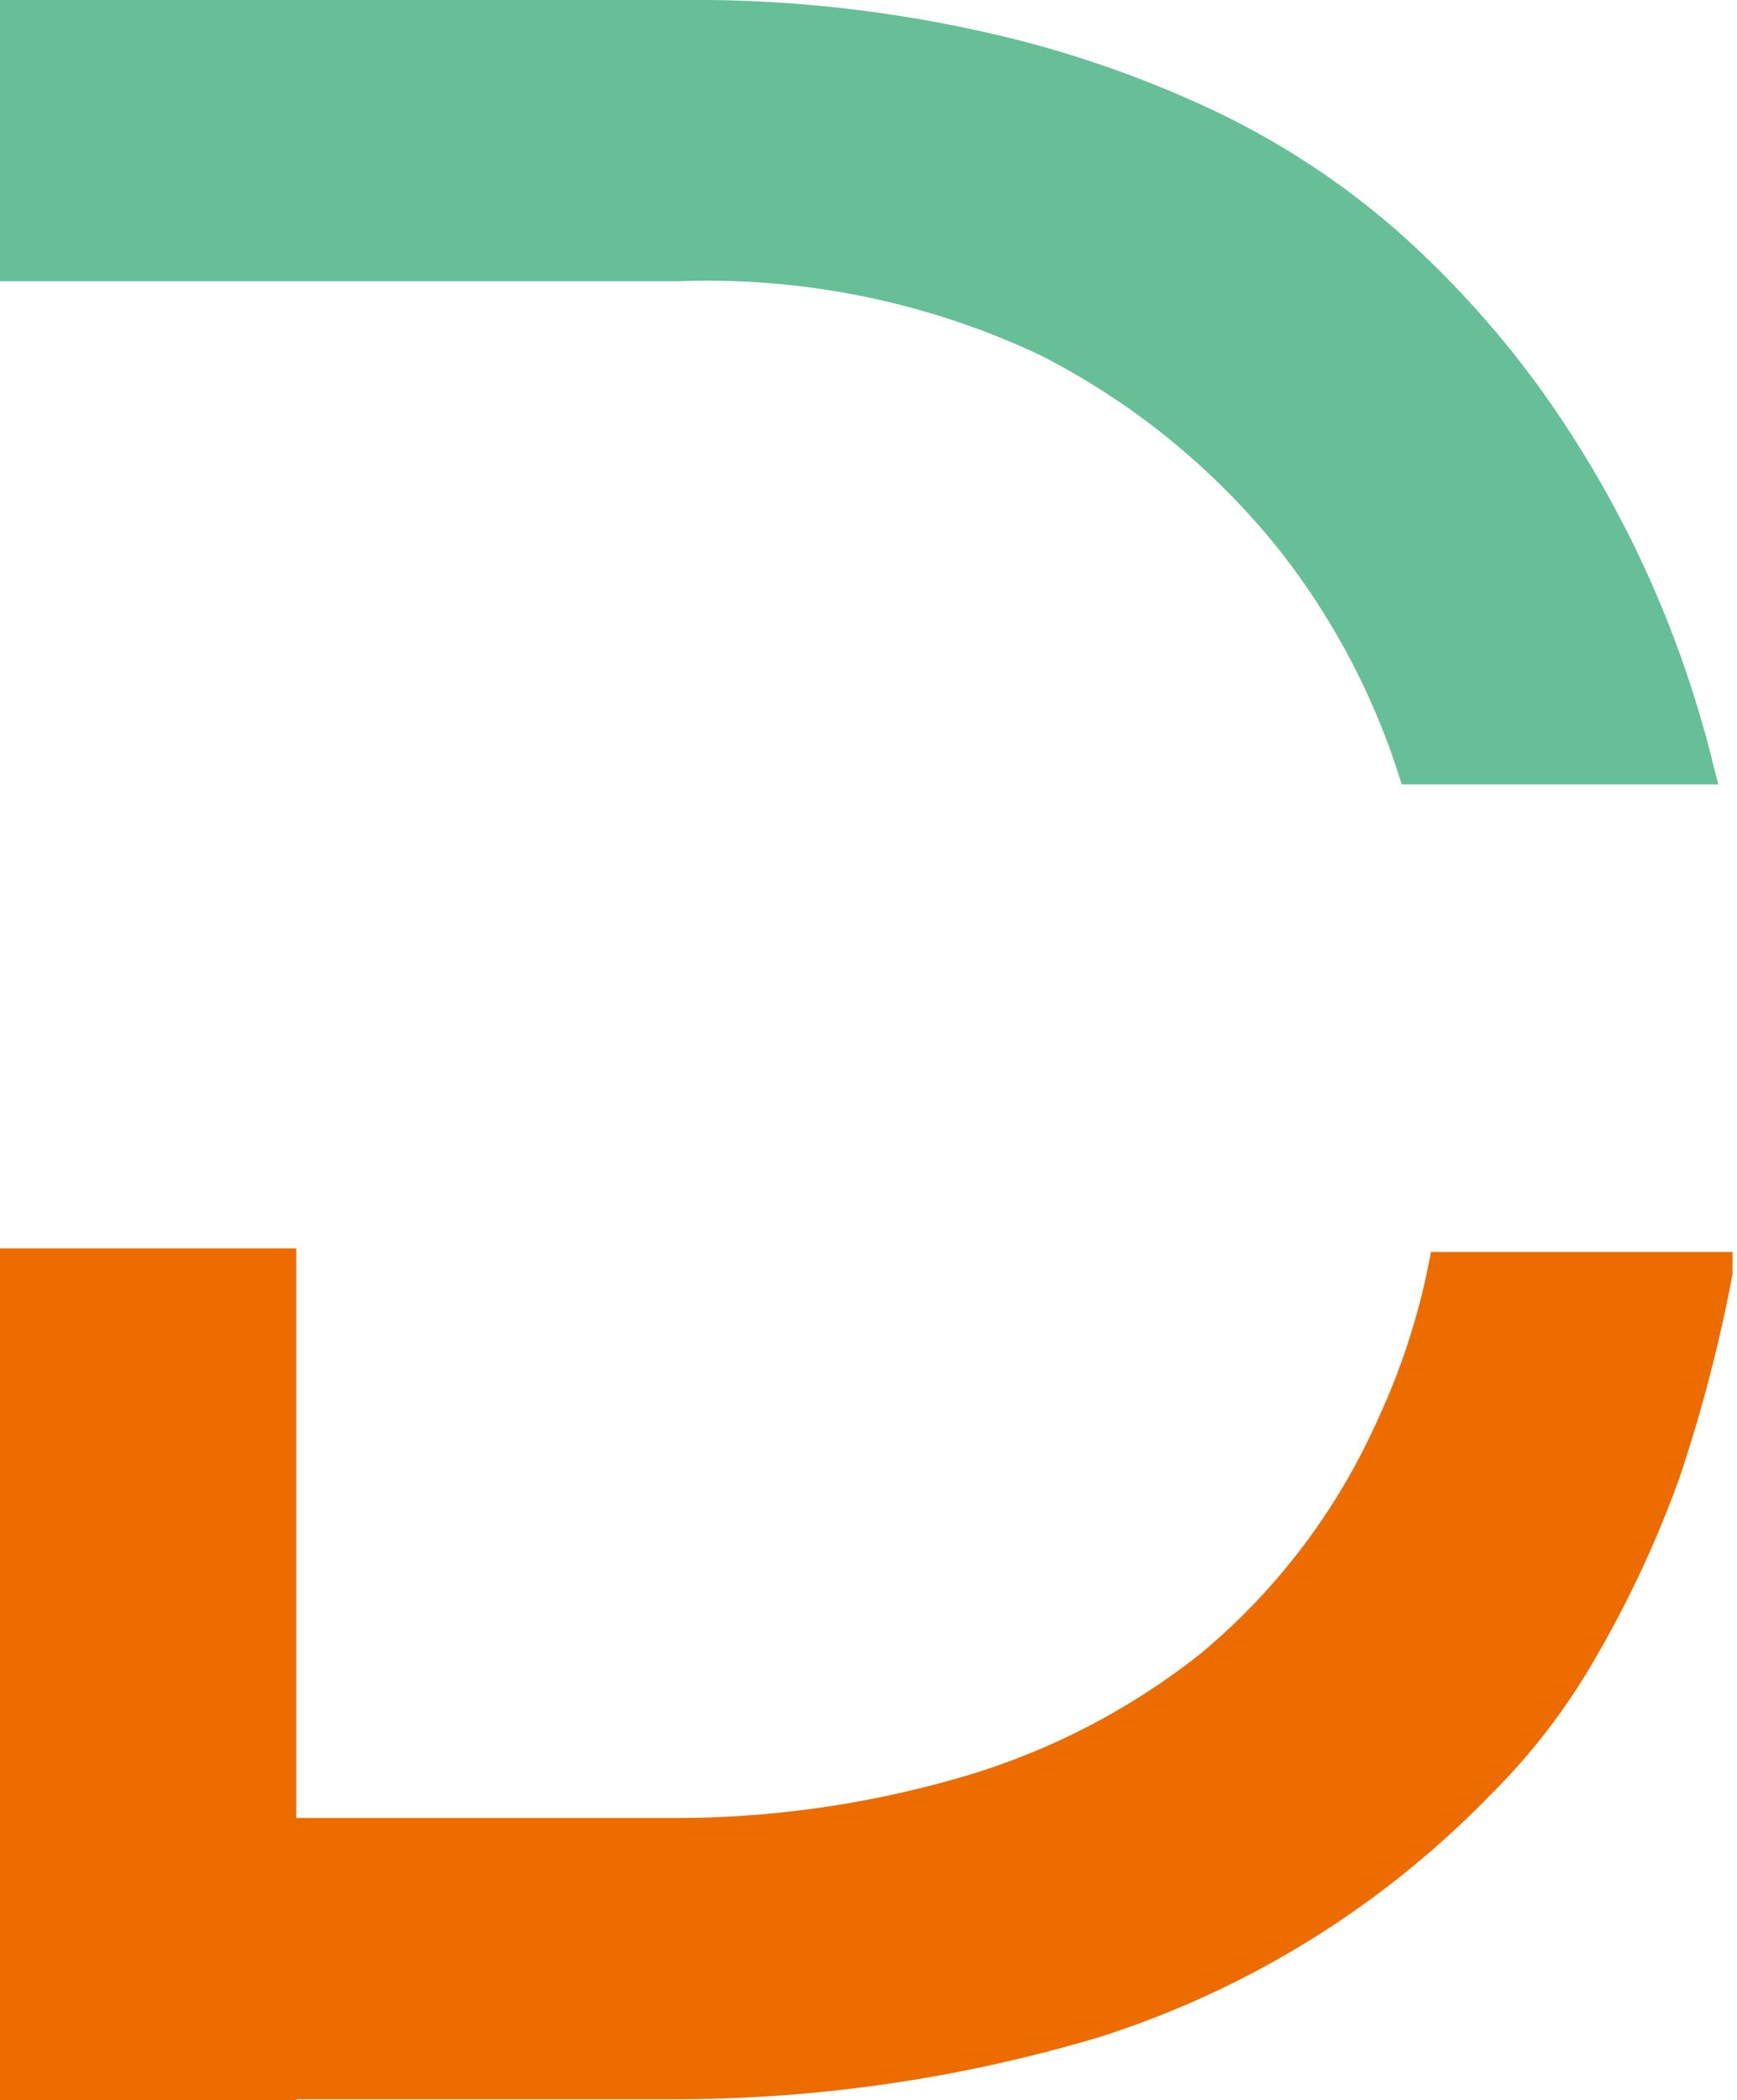
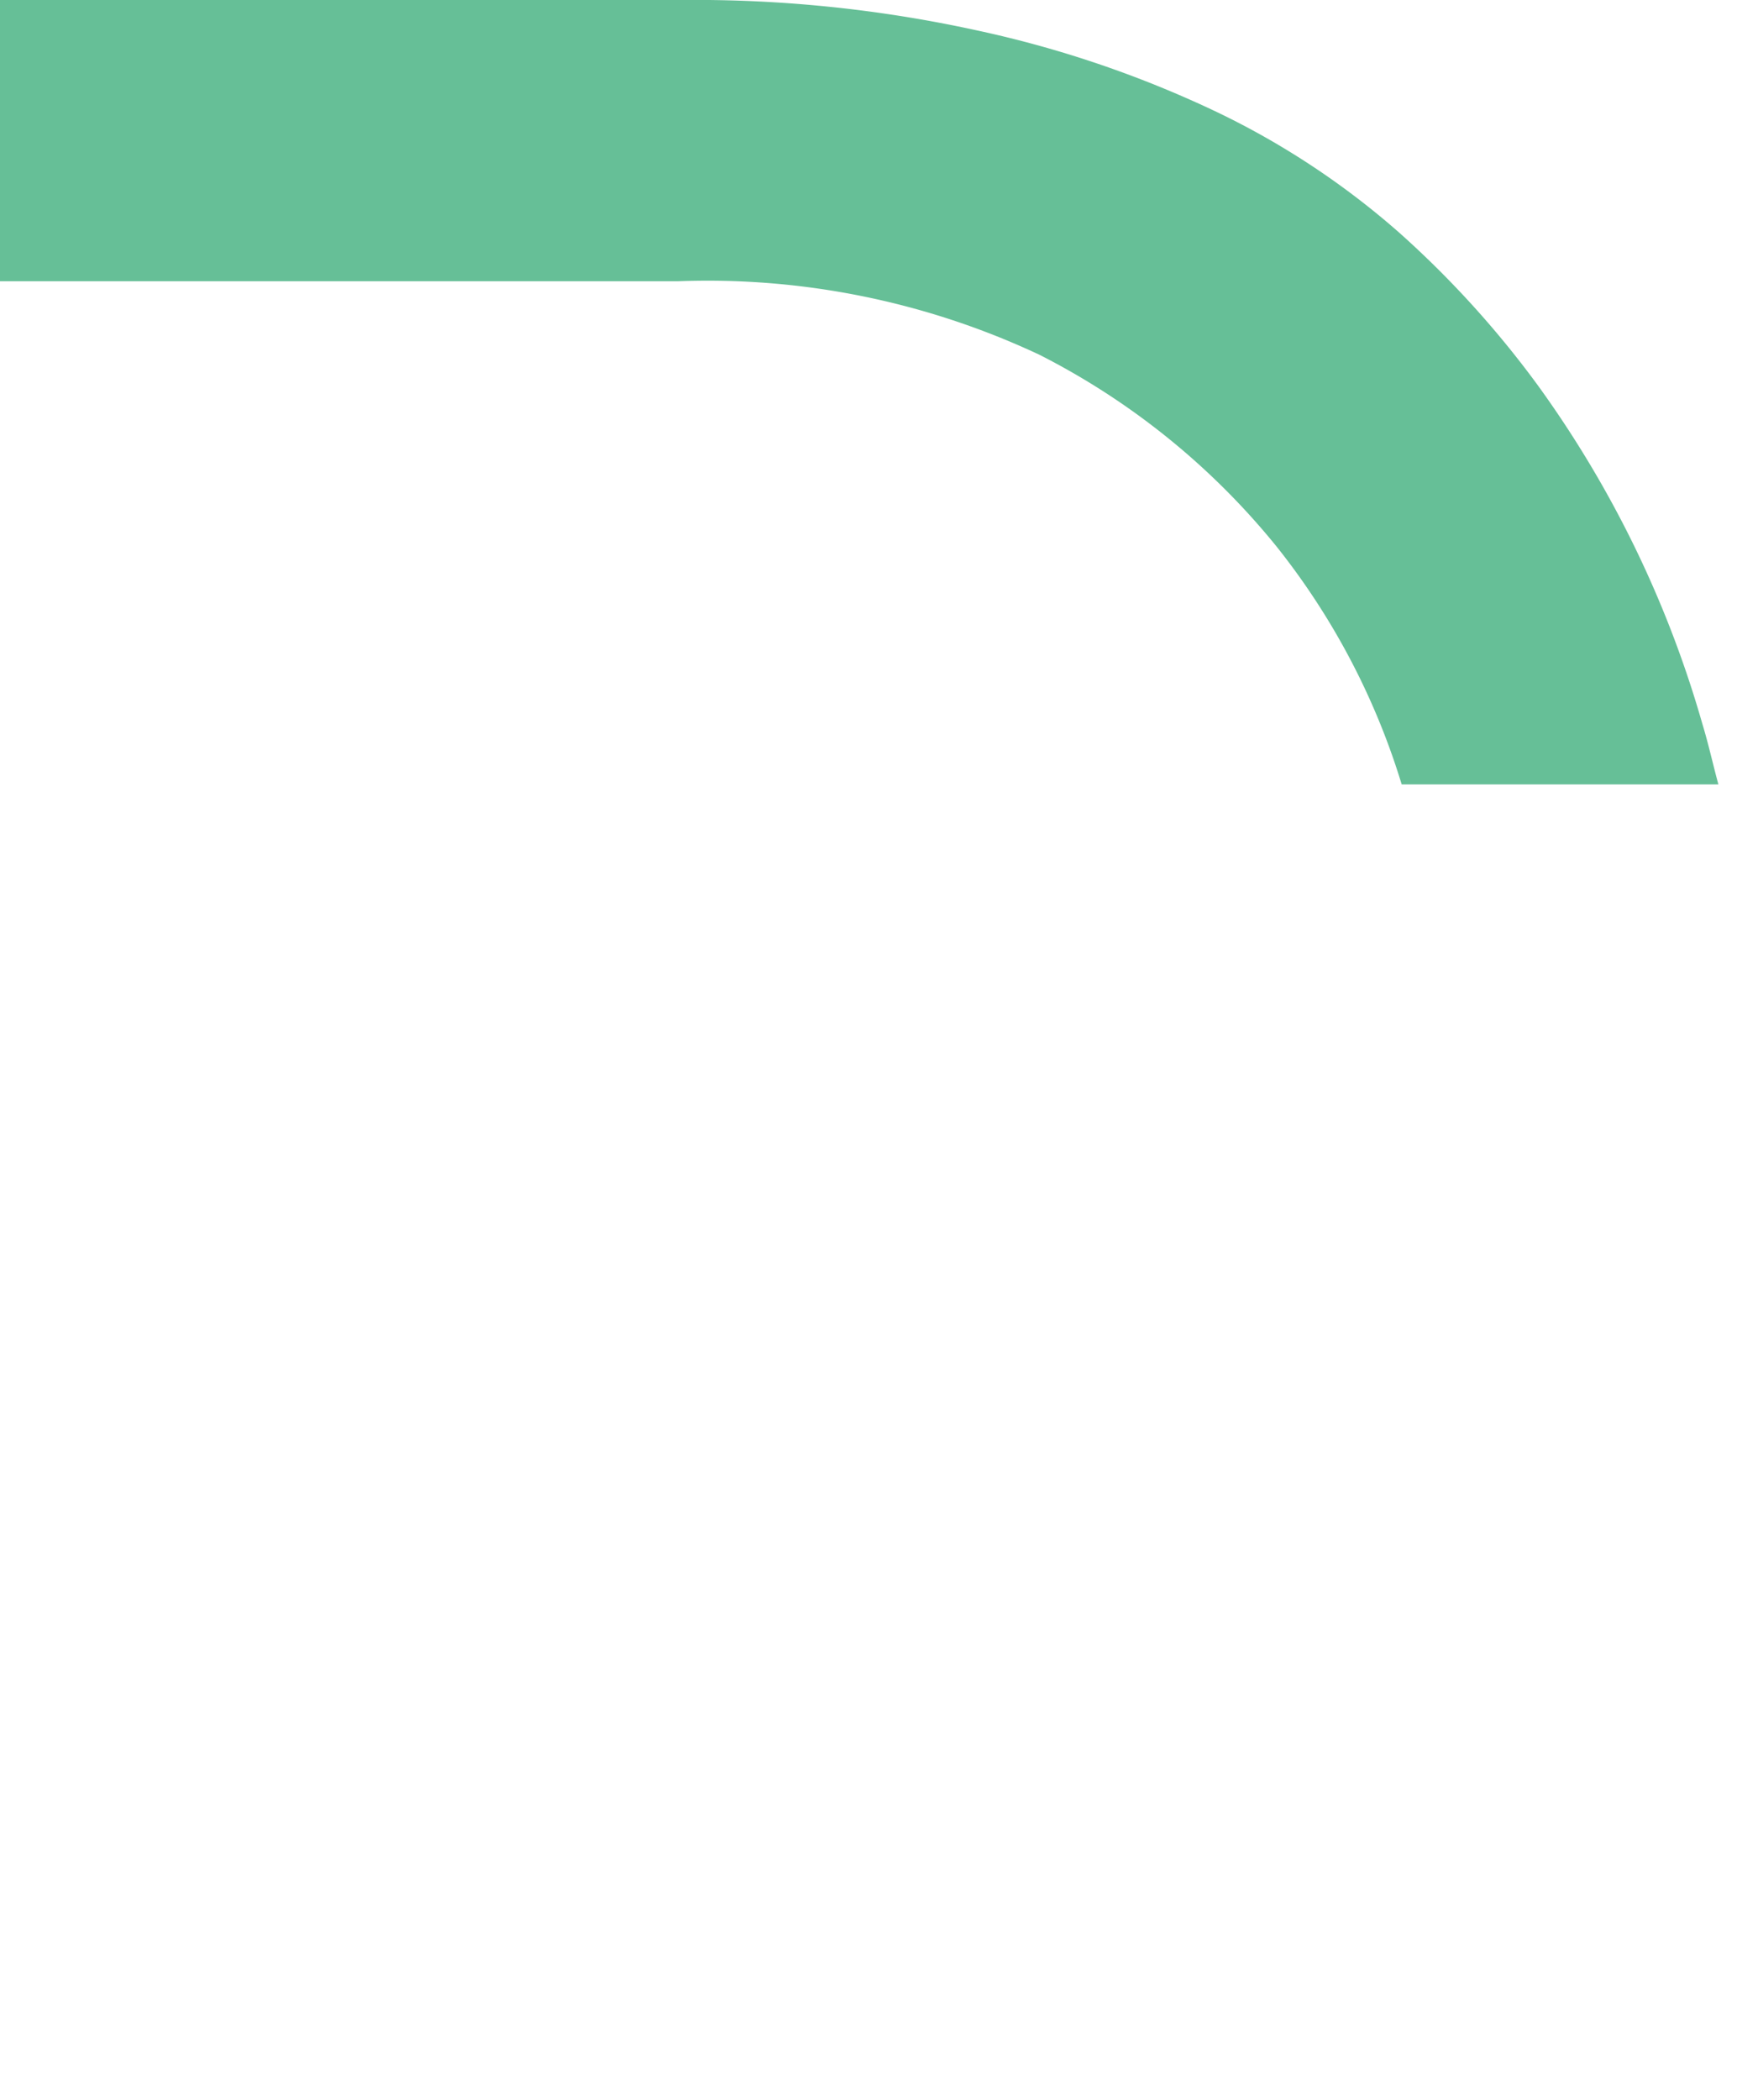
<svg xmlns="http://www.w3.org/2000/svg" viewBox="0 0 19.58 23.67">
  <title>资源 5</title>
  <path d="M19.19 8.16a12.23 12.23 0 0 0-1.85-3.81 11.07 11.07 0 0 0-1.57-1.73 9 9 0 0 0-2.08-1.37A12.31 12.31 0 0 0 11 .34 14.86 14.86 0 0 0 7.68 0H0v3.17h7.64a8.8 8.8 0 0 1 4.08.83 8.24 8.24 0 0 1 2.67 2.16 8.08 8.08 0 0 1 1.41 2.68h3.57c-.06-.22-.11-.45-.18-.68z" fill="#66bf97" />
-   <path d="M15.53 16a7.28 7.28 0 0 1-2 2.64 7.89 7.89 0 0 1-2.8 1.42 11.51 11.51 0 0 1-3.12.43H0v3.17h7.55a16.72 16.72 0 0 0 4.84-.7 10.63 10.63 0 0 0 4.4-2.72A7.25 7.25 0 0 0 18 18.66a12.28 12.28 0 0 0 .93-2 17.24 17.24 0 0 0 .6-2.3v-.25h-3.4a7.74 7.74 0 0 1-.6 1.89z" fill="#ed6c00" />
-   <path fill="#ed6c00" d="M0 14.07h3.34v9.6H0z" />
</svg>